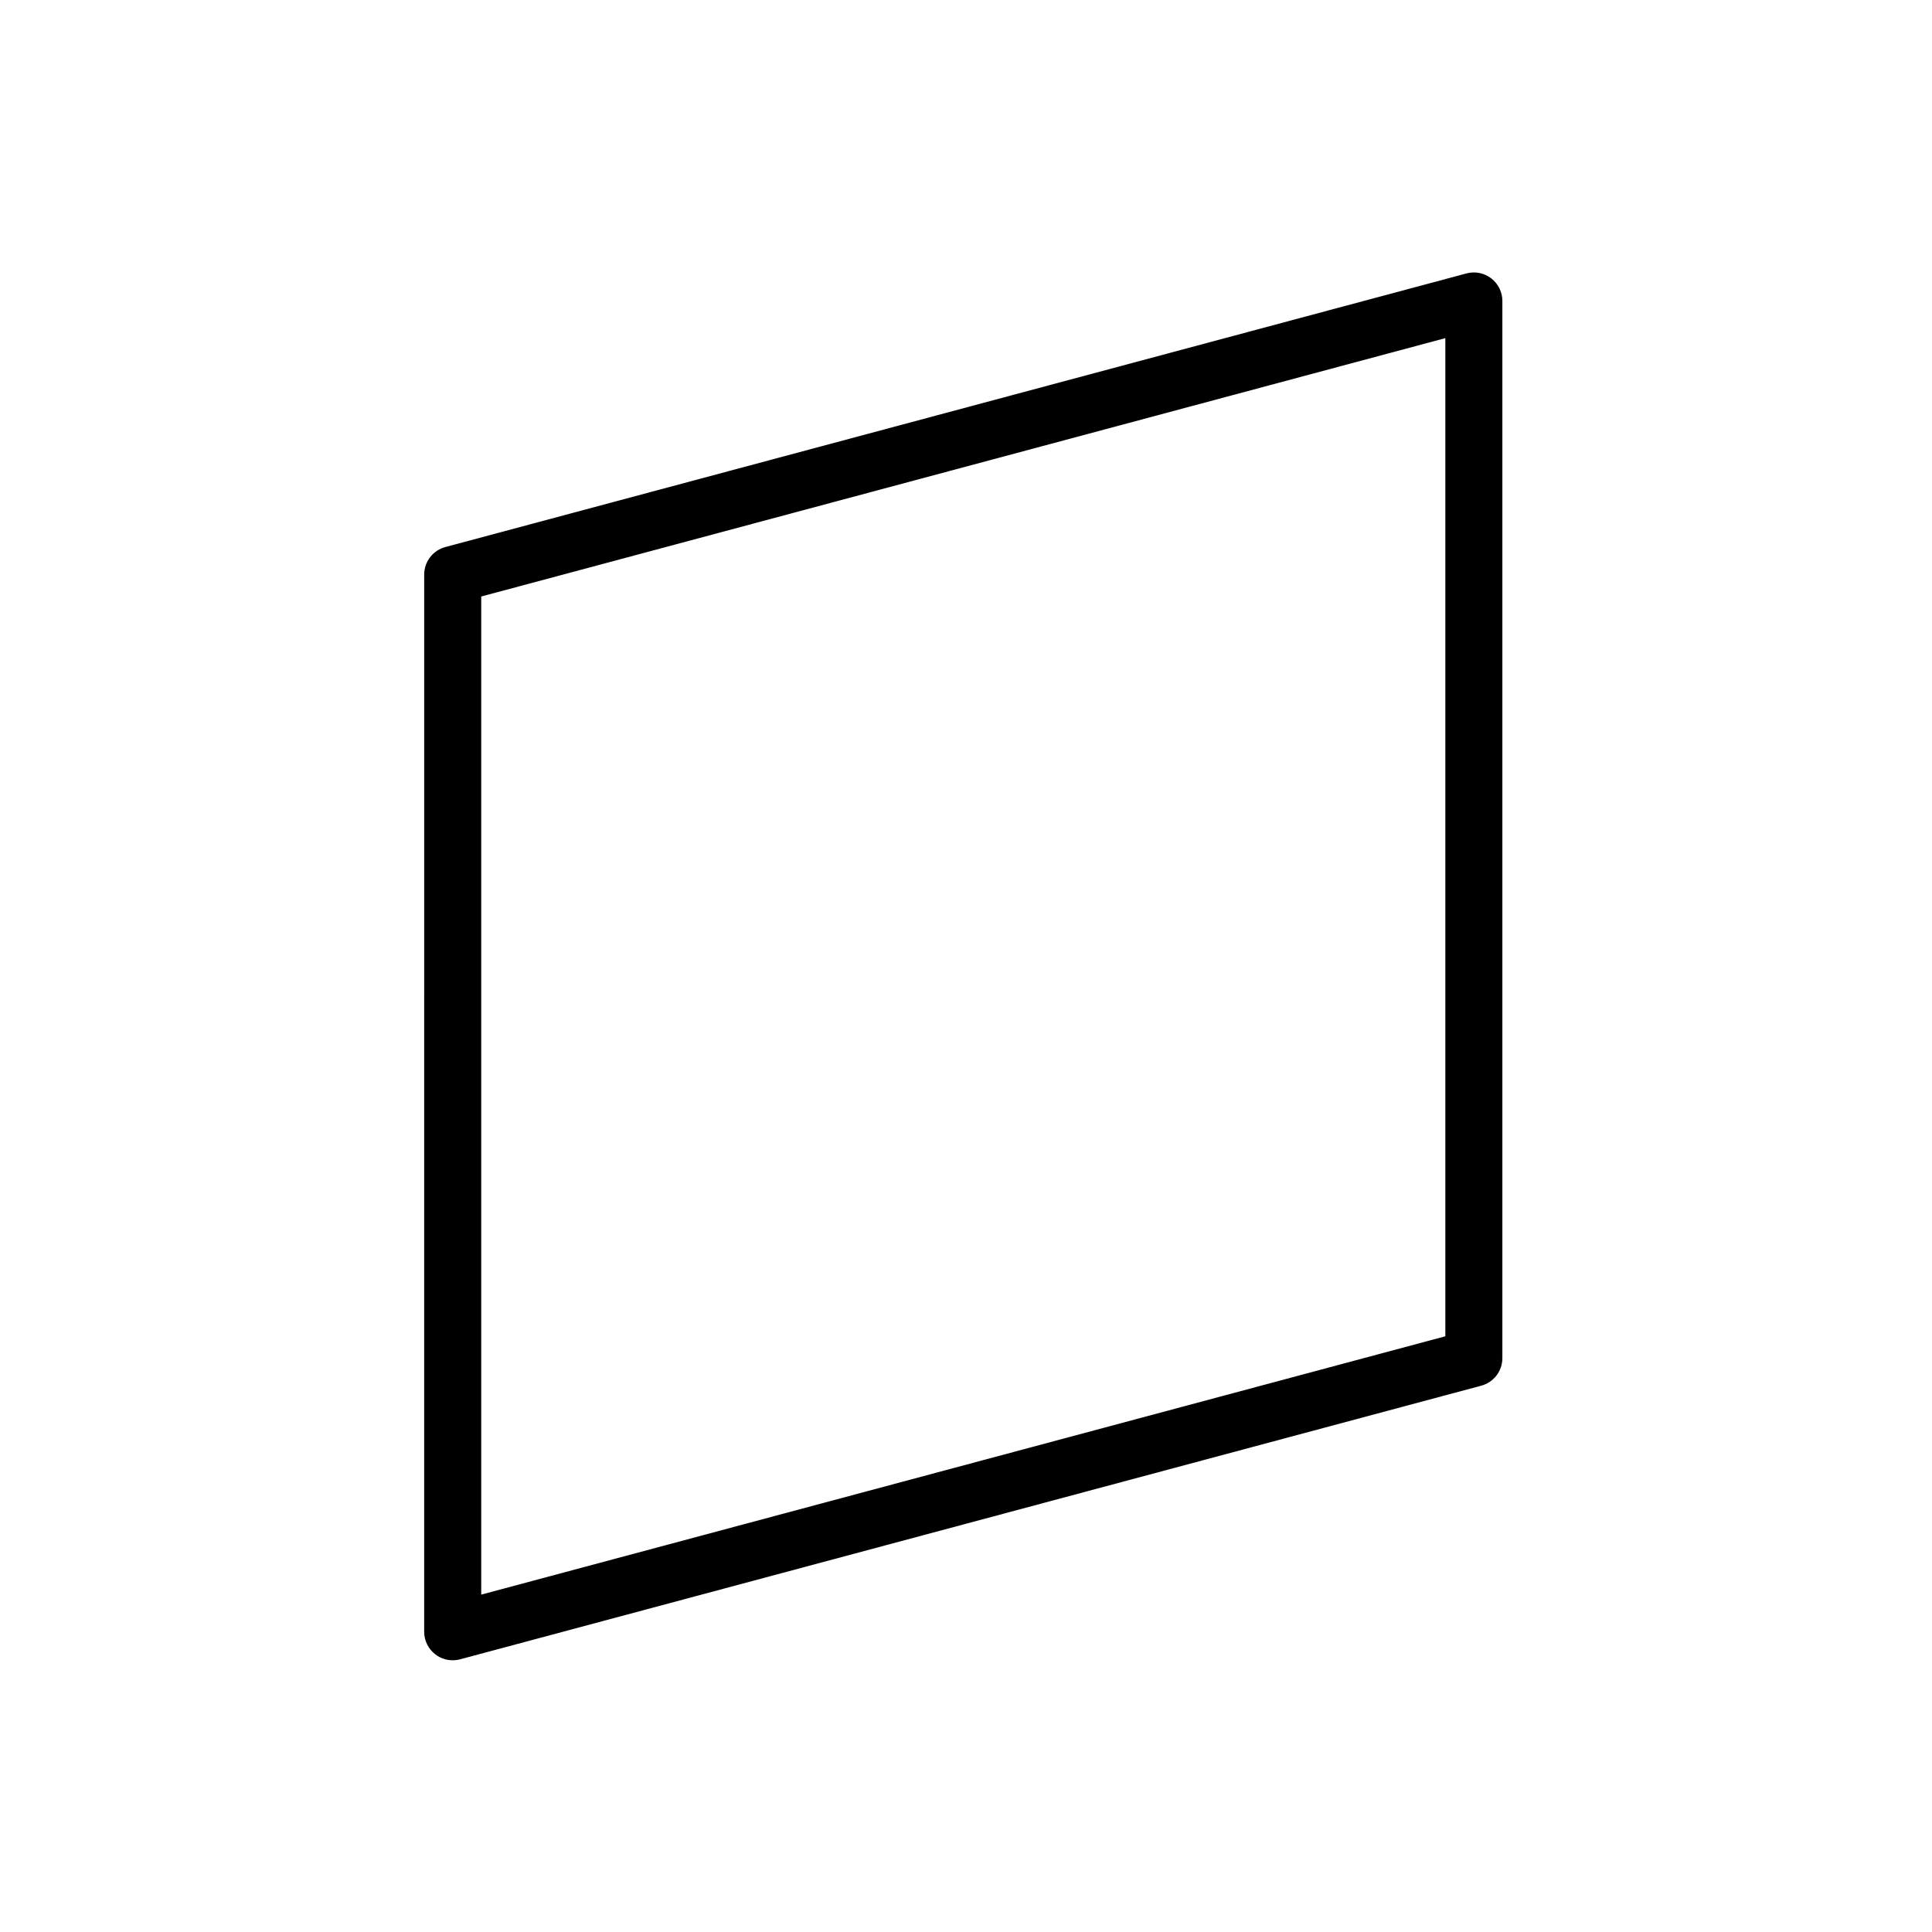
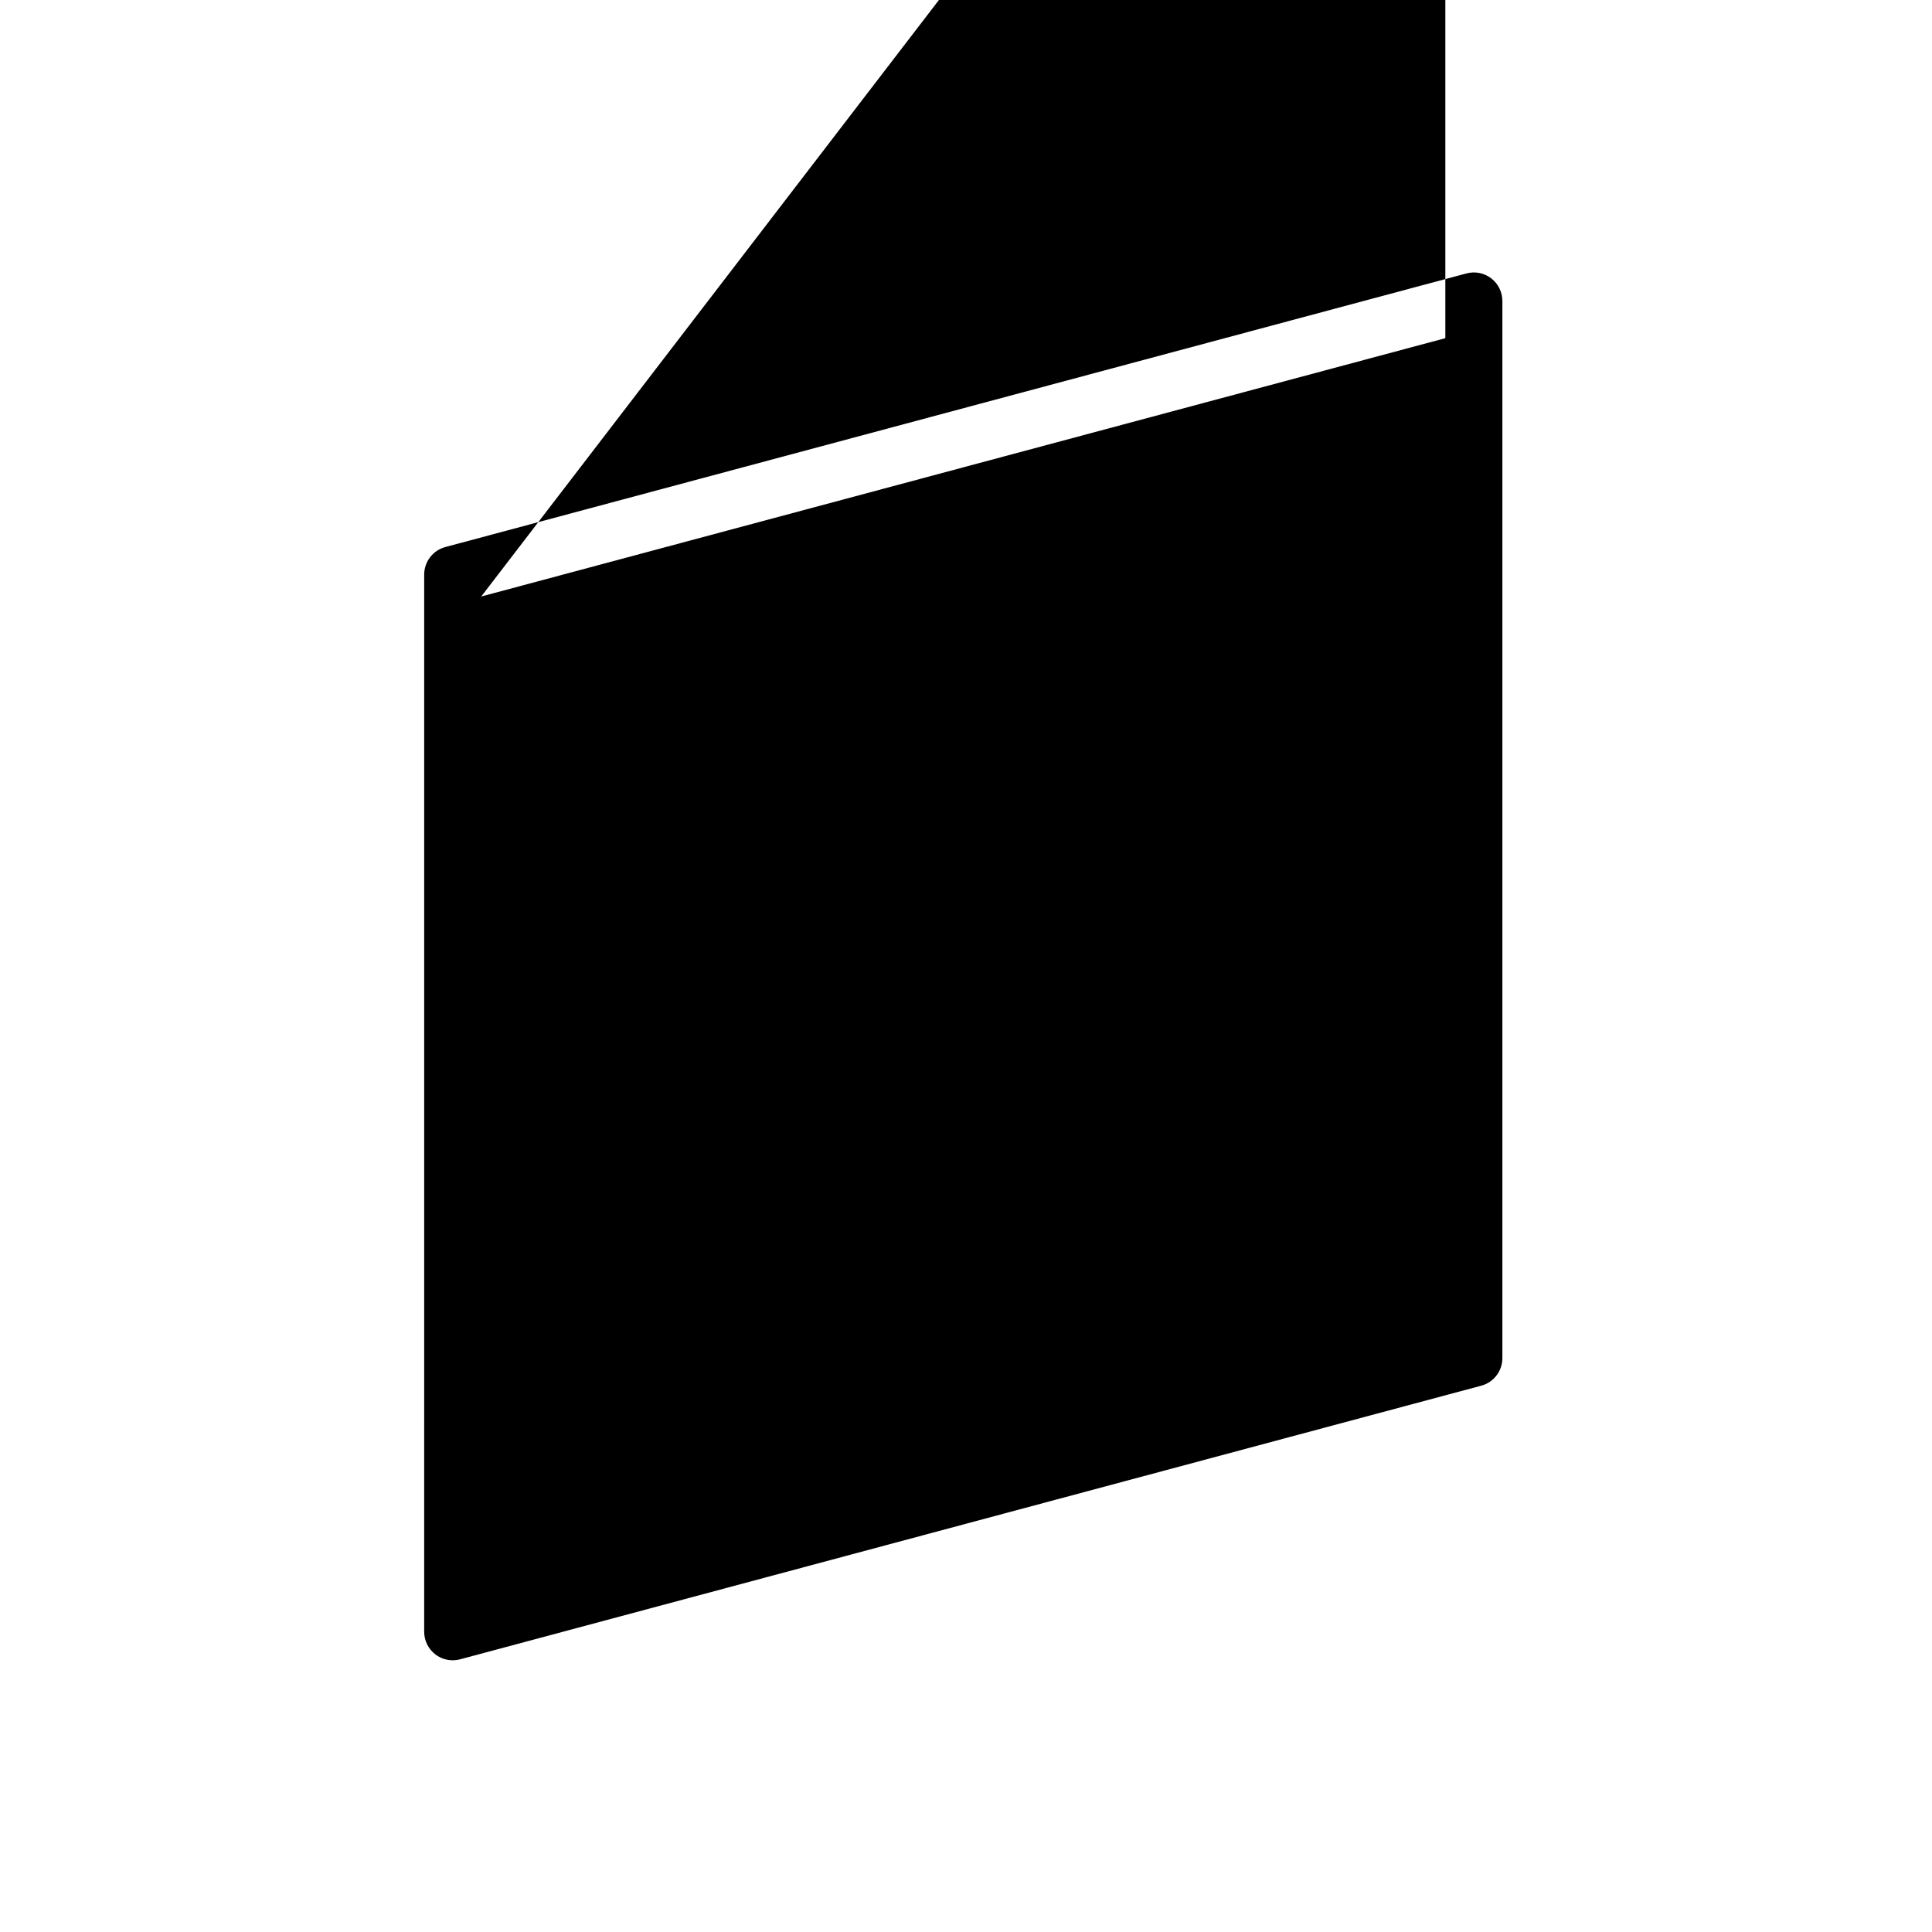
<svg xmlns="http://www.w3.org/2000/svg" fill="#000000" width="800px" height="800px" version="1.1" viewBox="144 144 512 512">
-   <path d="m263.97 583.99c-1.648 0-3.266-0.535-4.602-1.562-1.863-1.43-2.957-3.648-2.957-5.996l0.004-280.16c0-3.422 2.297-6.414 5.602-7.301l270.61-72.512c2.289-0.613 4.695-0.125 6.559 1.305 1.863 1.43 2.957 3.648 2.957 5.996v280.16c0 3.422-2.297 6.414-5.598 7.301l-270.61 72.512c-0.645 0.168-1.301 0.254-1.957 0.254zm7.559-281.91v264.51l255.5-68.461v-264.52z" />
+   <path d="m263.97 583.99c-1.648 0-3.266-0.535-4.602-1.562-1.863-1.43-2.957-3.648-2.957-5.996l0.004-280.16c0-3.422 2.297-6.414 5.602-7.301l270.61-72.512c2.289-0.613 4.695-0.125 6.559 1.305 1.863 1.43 2.957 3.648 2.957 5.996v280.16c0 3.422-2.297 6.414-5.598 7.301l-270.61 72.512c-0.645 0.168-1.301 0.254-1.957 0.254zm7.559-281.91l255.5-68.461v-264.52z" />
</svg>